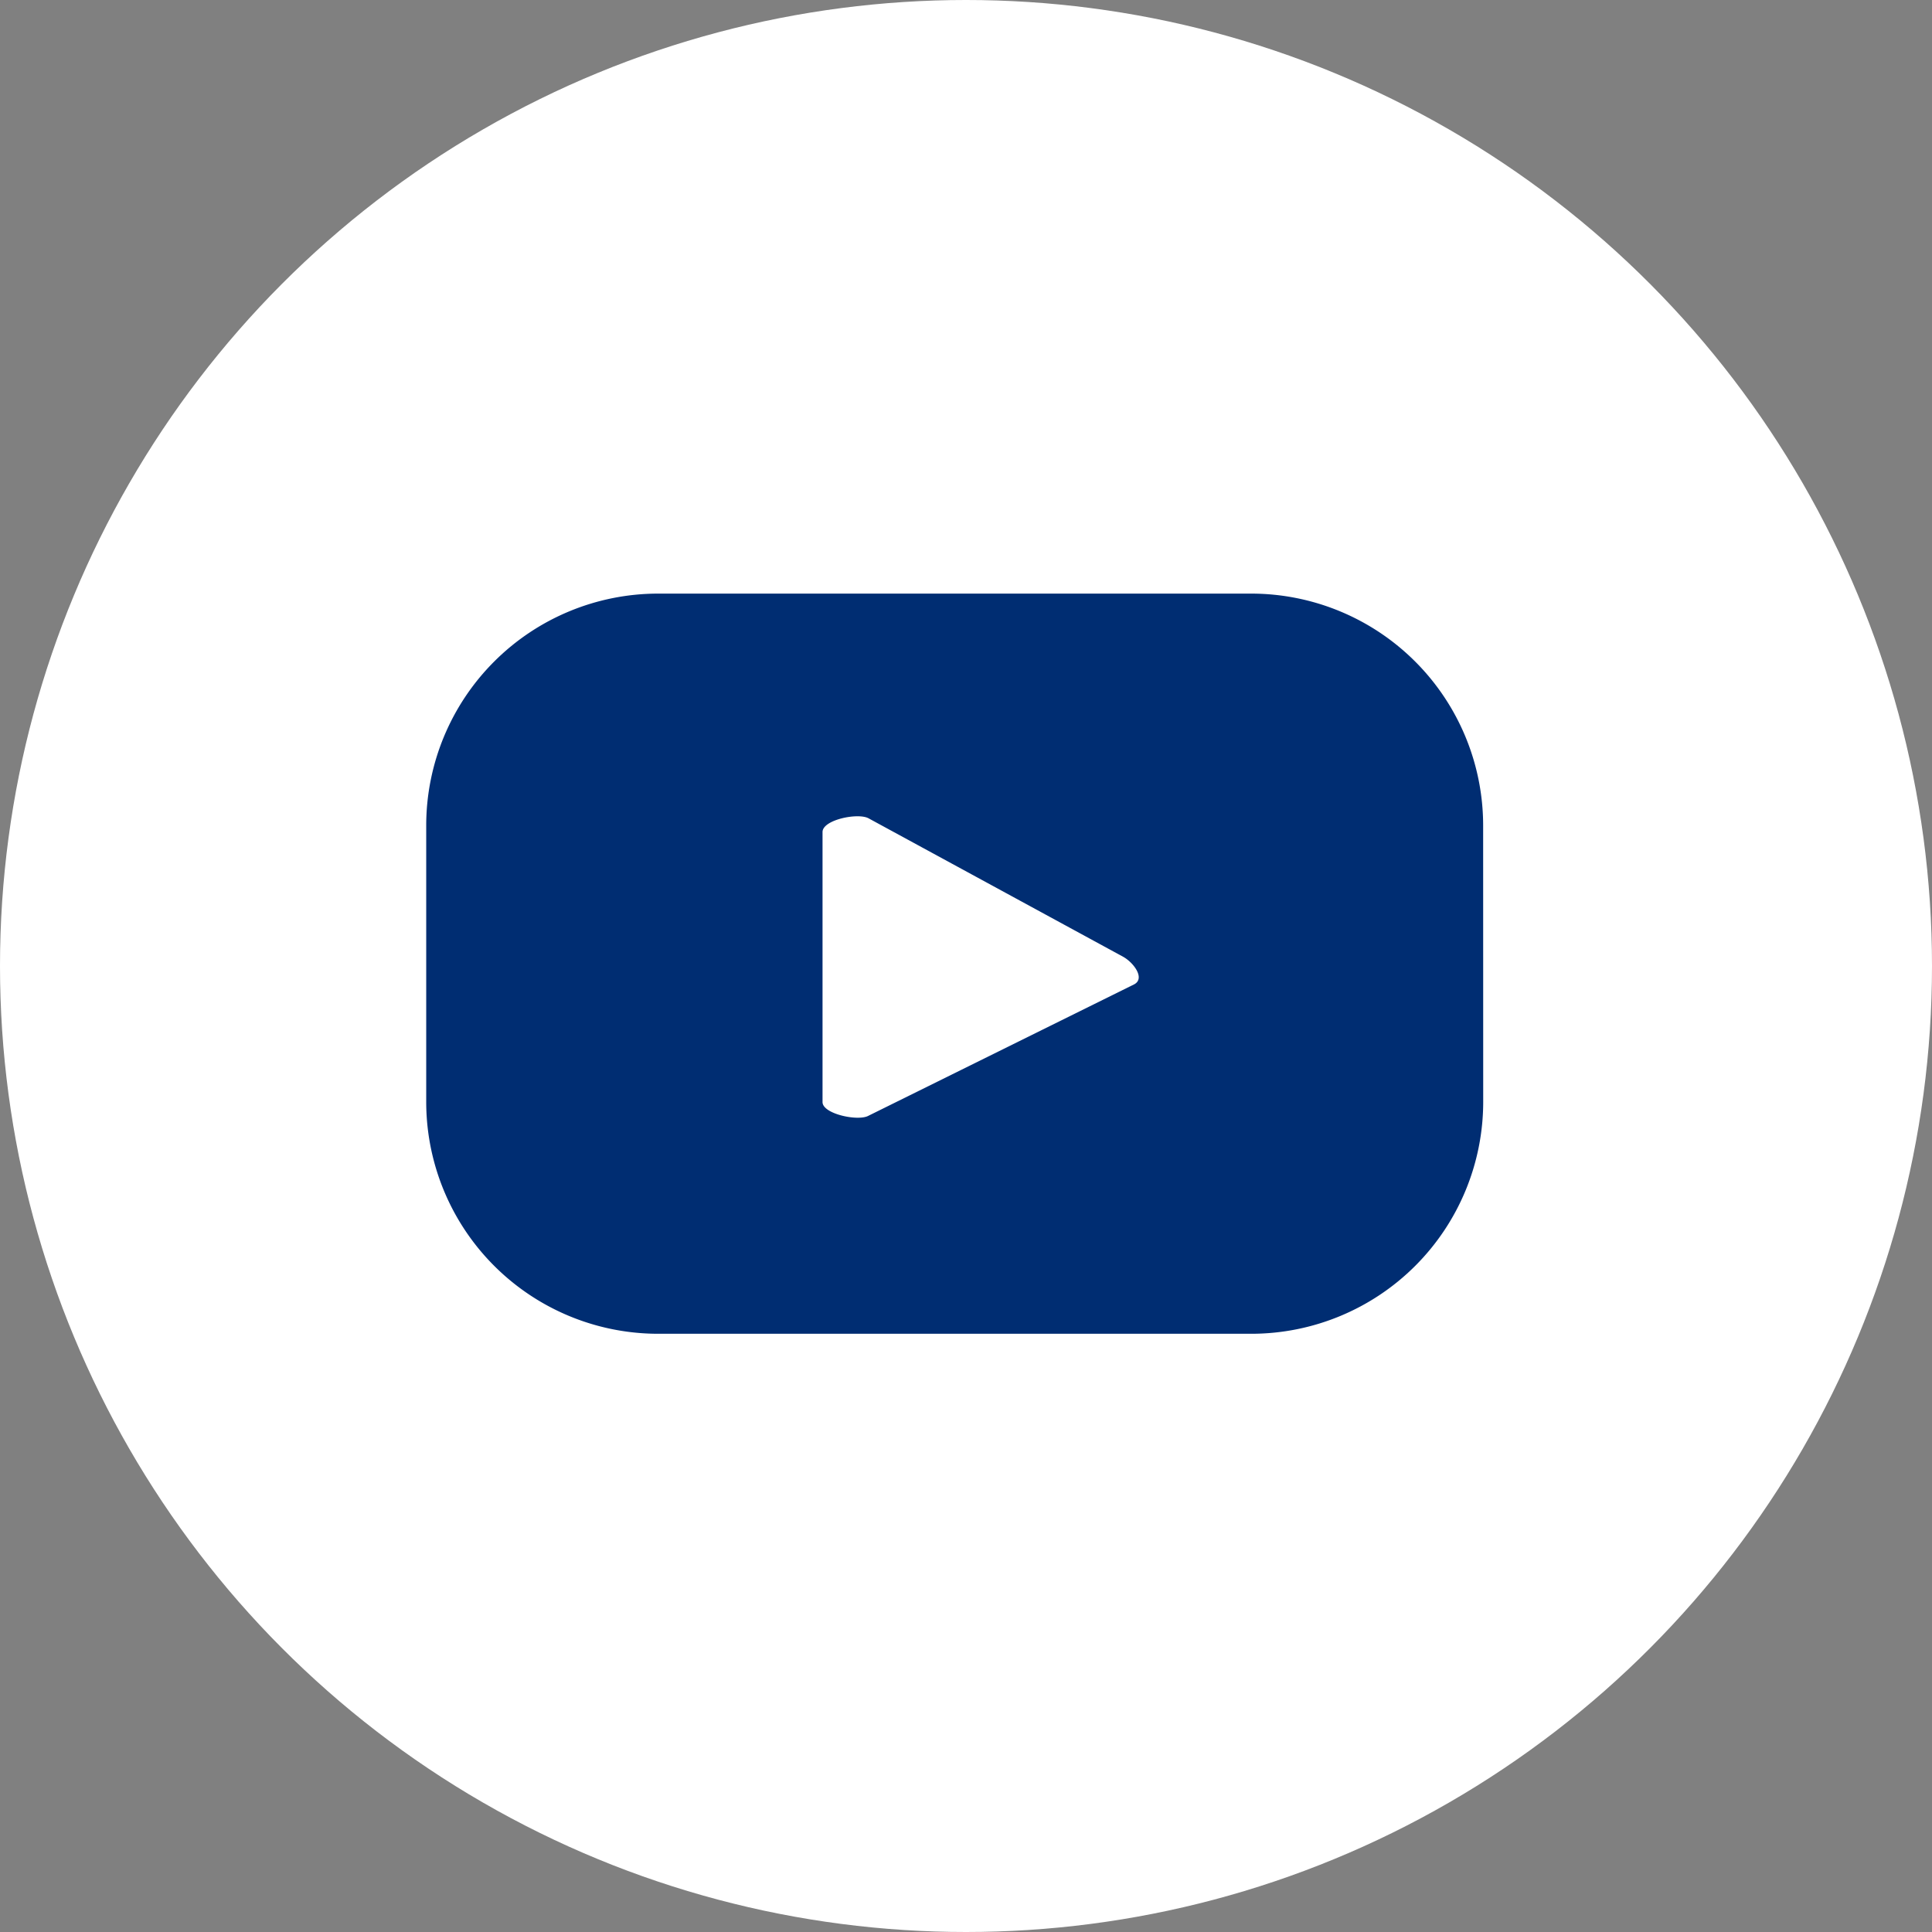
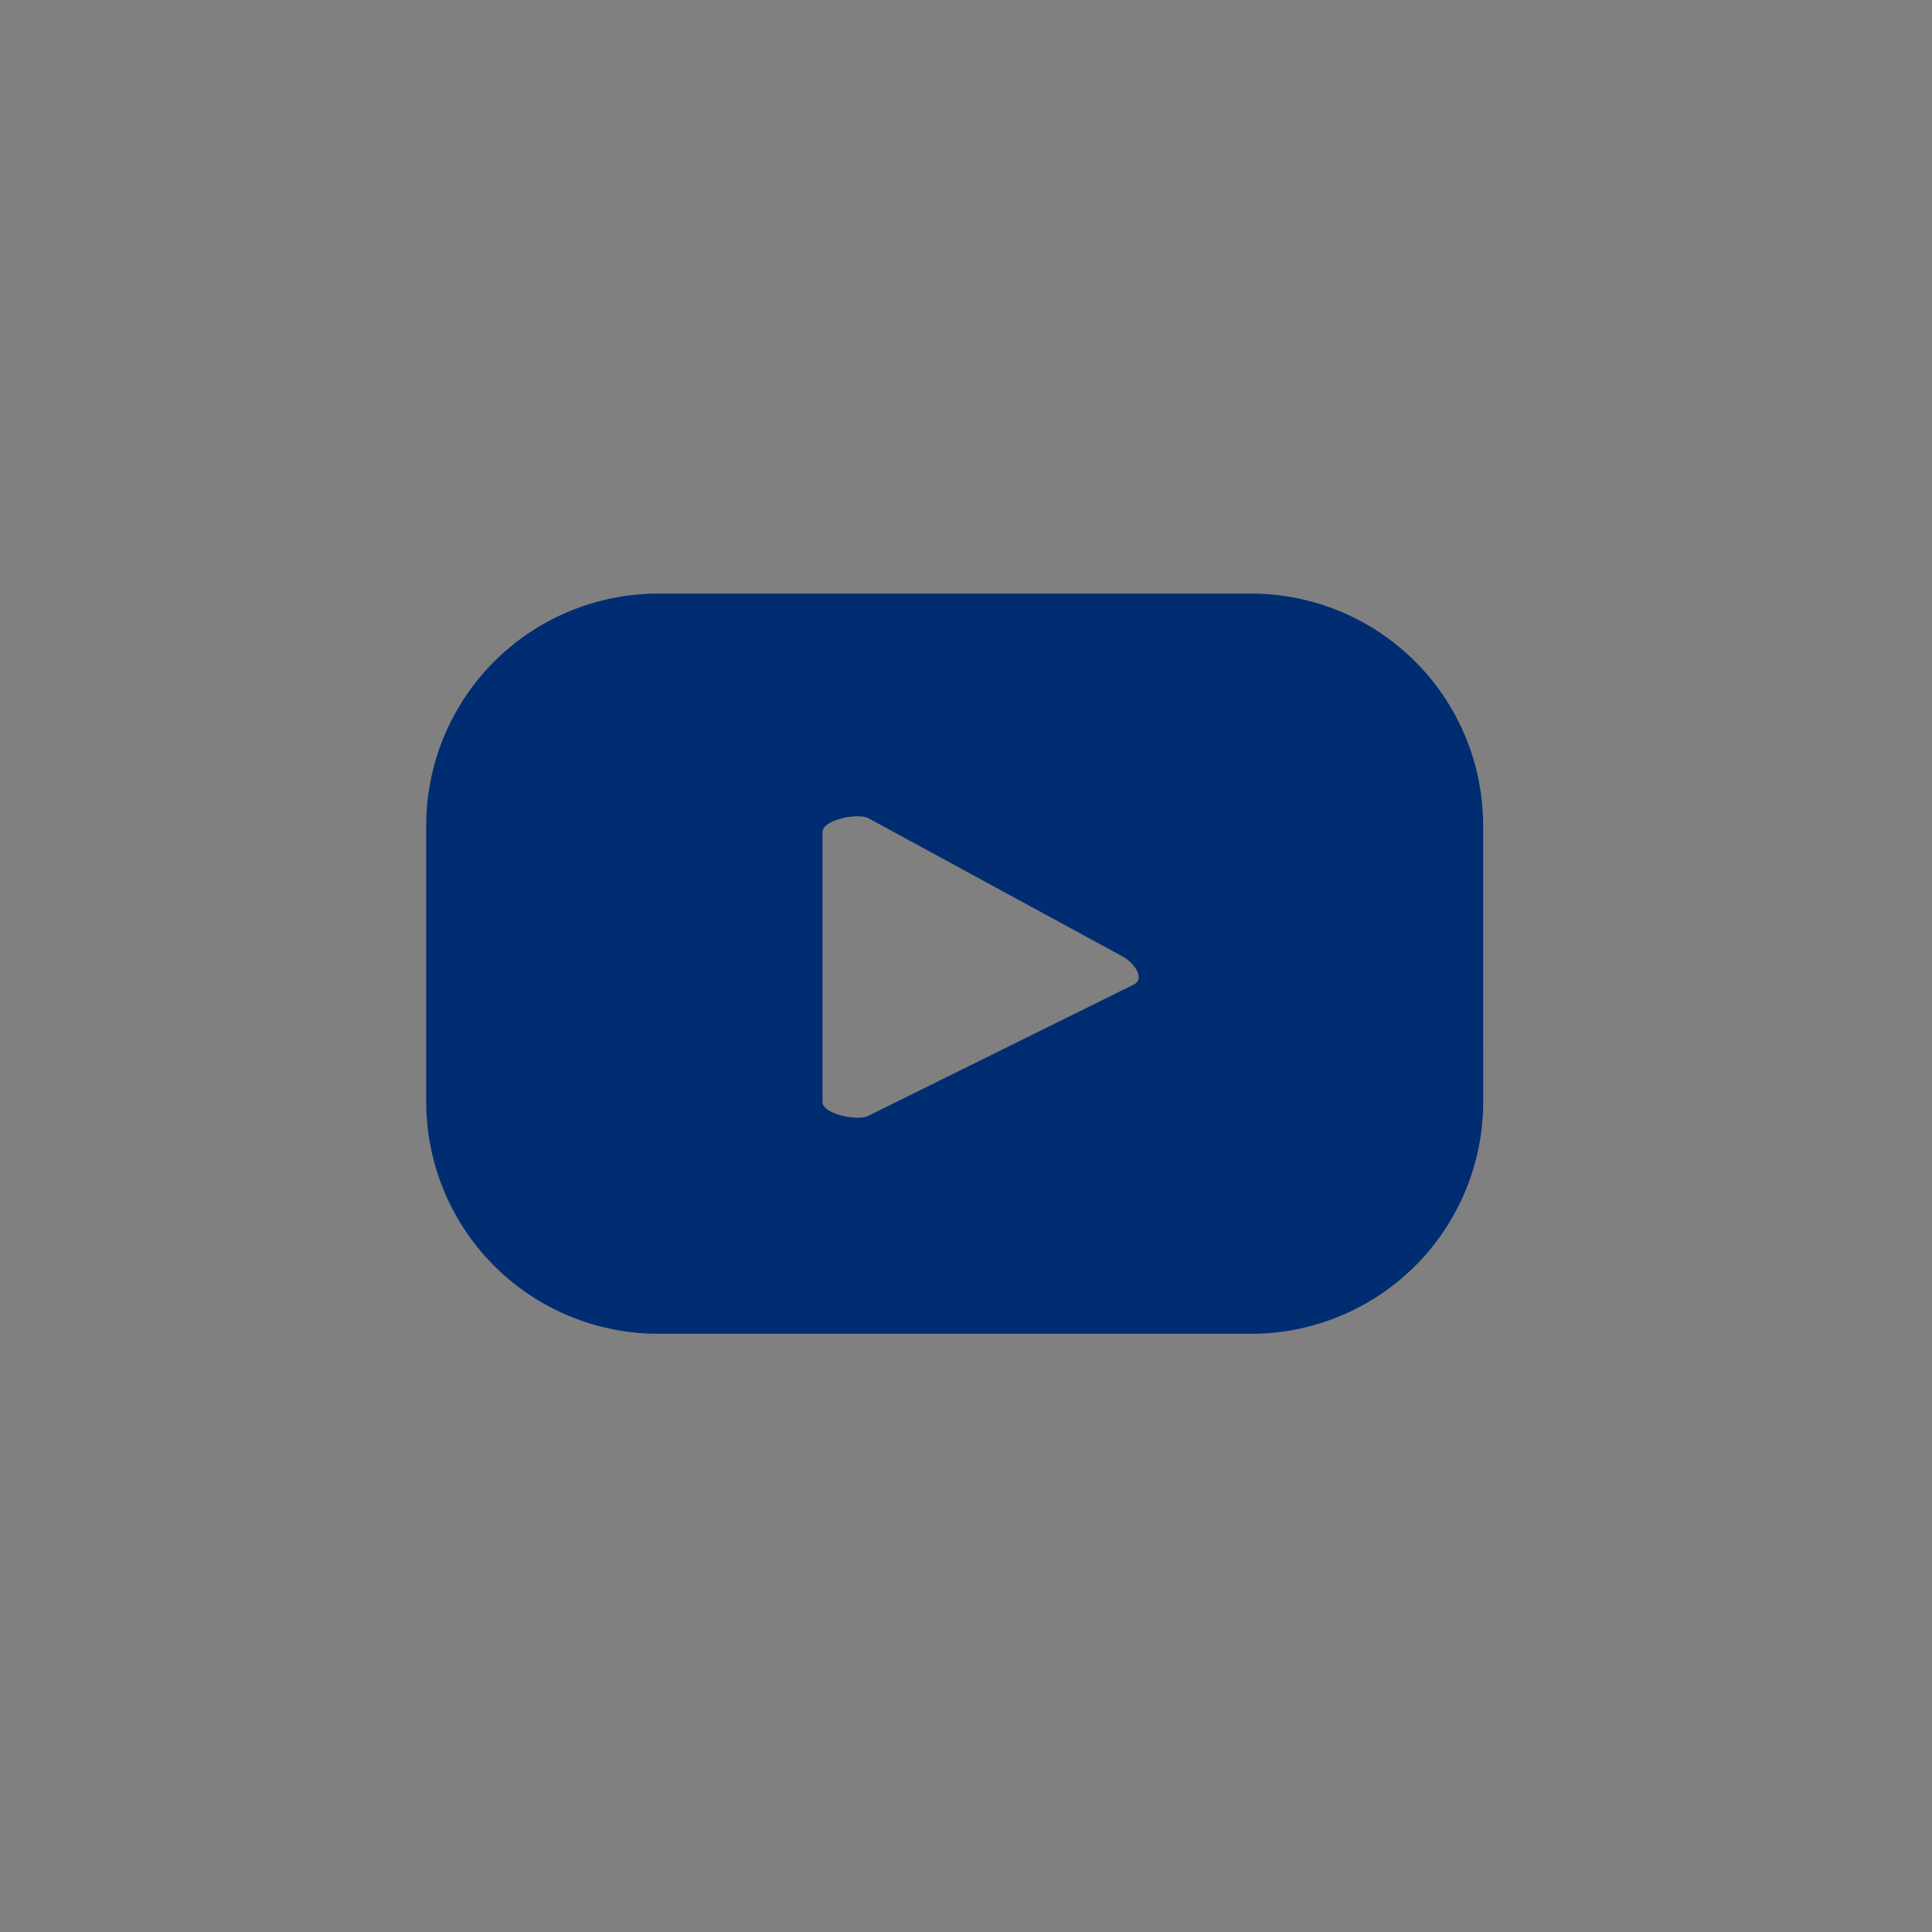
<svg xmlns="http://www.w3.org/2000/svg" id="Grupo_66" data-name="Grupo 66" width="31.404" height="31.404" viewBox="0 0 31.404 31.404">
  <rect x="0" y="0" width="31.404" height="31.404" fill="#808080" stroke="none" />
-   <circle id="Elipse_2" data-name="Elipse 2" cx="15.702" cy="15.702" r="15.702" transform="translate(0)" fill="#fff" />
-   <path id="Trazado_131" data-name="Trazado 131" d="M273.41-30.561a3.771,3.771,0,0,0-3.77-3.77H260a3.771,3.771,0,0,0-3.77,3.77v4.487A3.771,3.771,0,0,0,260-22.3h9.641a3.771,3.771,0,0,0,3.77-3.77Zm-5.67,2.58-4.323,2.138c-.169.092-.745-.03-.745-.223v-4.39c0-.2.581-.318.751-.221l4.139,2.251C267.734-28.328,267.916-28.077,267.74-27.981Z" transform="translate(-249.302 43.98)" fill="#002d72" />
+   <path id="Trazado_131" data-name="Trazado 131" d="M273.41-30.561a3.771,3.771,0,0,0-3.77-3.77H260a3.771,3.771,0,0,0-3.77,3.77v4.487A3.771,3.771,0,0,0,260-22.3h9.641a3.771,3.771,0,0,0,3.77-3.77Zm-5.67,2.58-4.323,2.138c-.169.092-.745-.03-.745-.223v-4.39c0-.2.581-.318.751-.221l4.139,2.251C267.734-28.328,267.916-28.077,267.74-27.981" transform="translate(-249.302 43.98)" fill="#002d72" />
</svg>